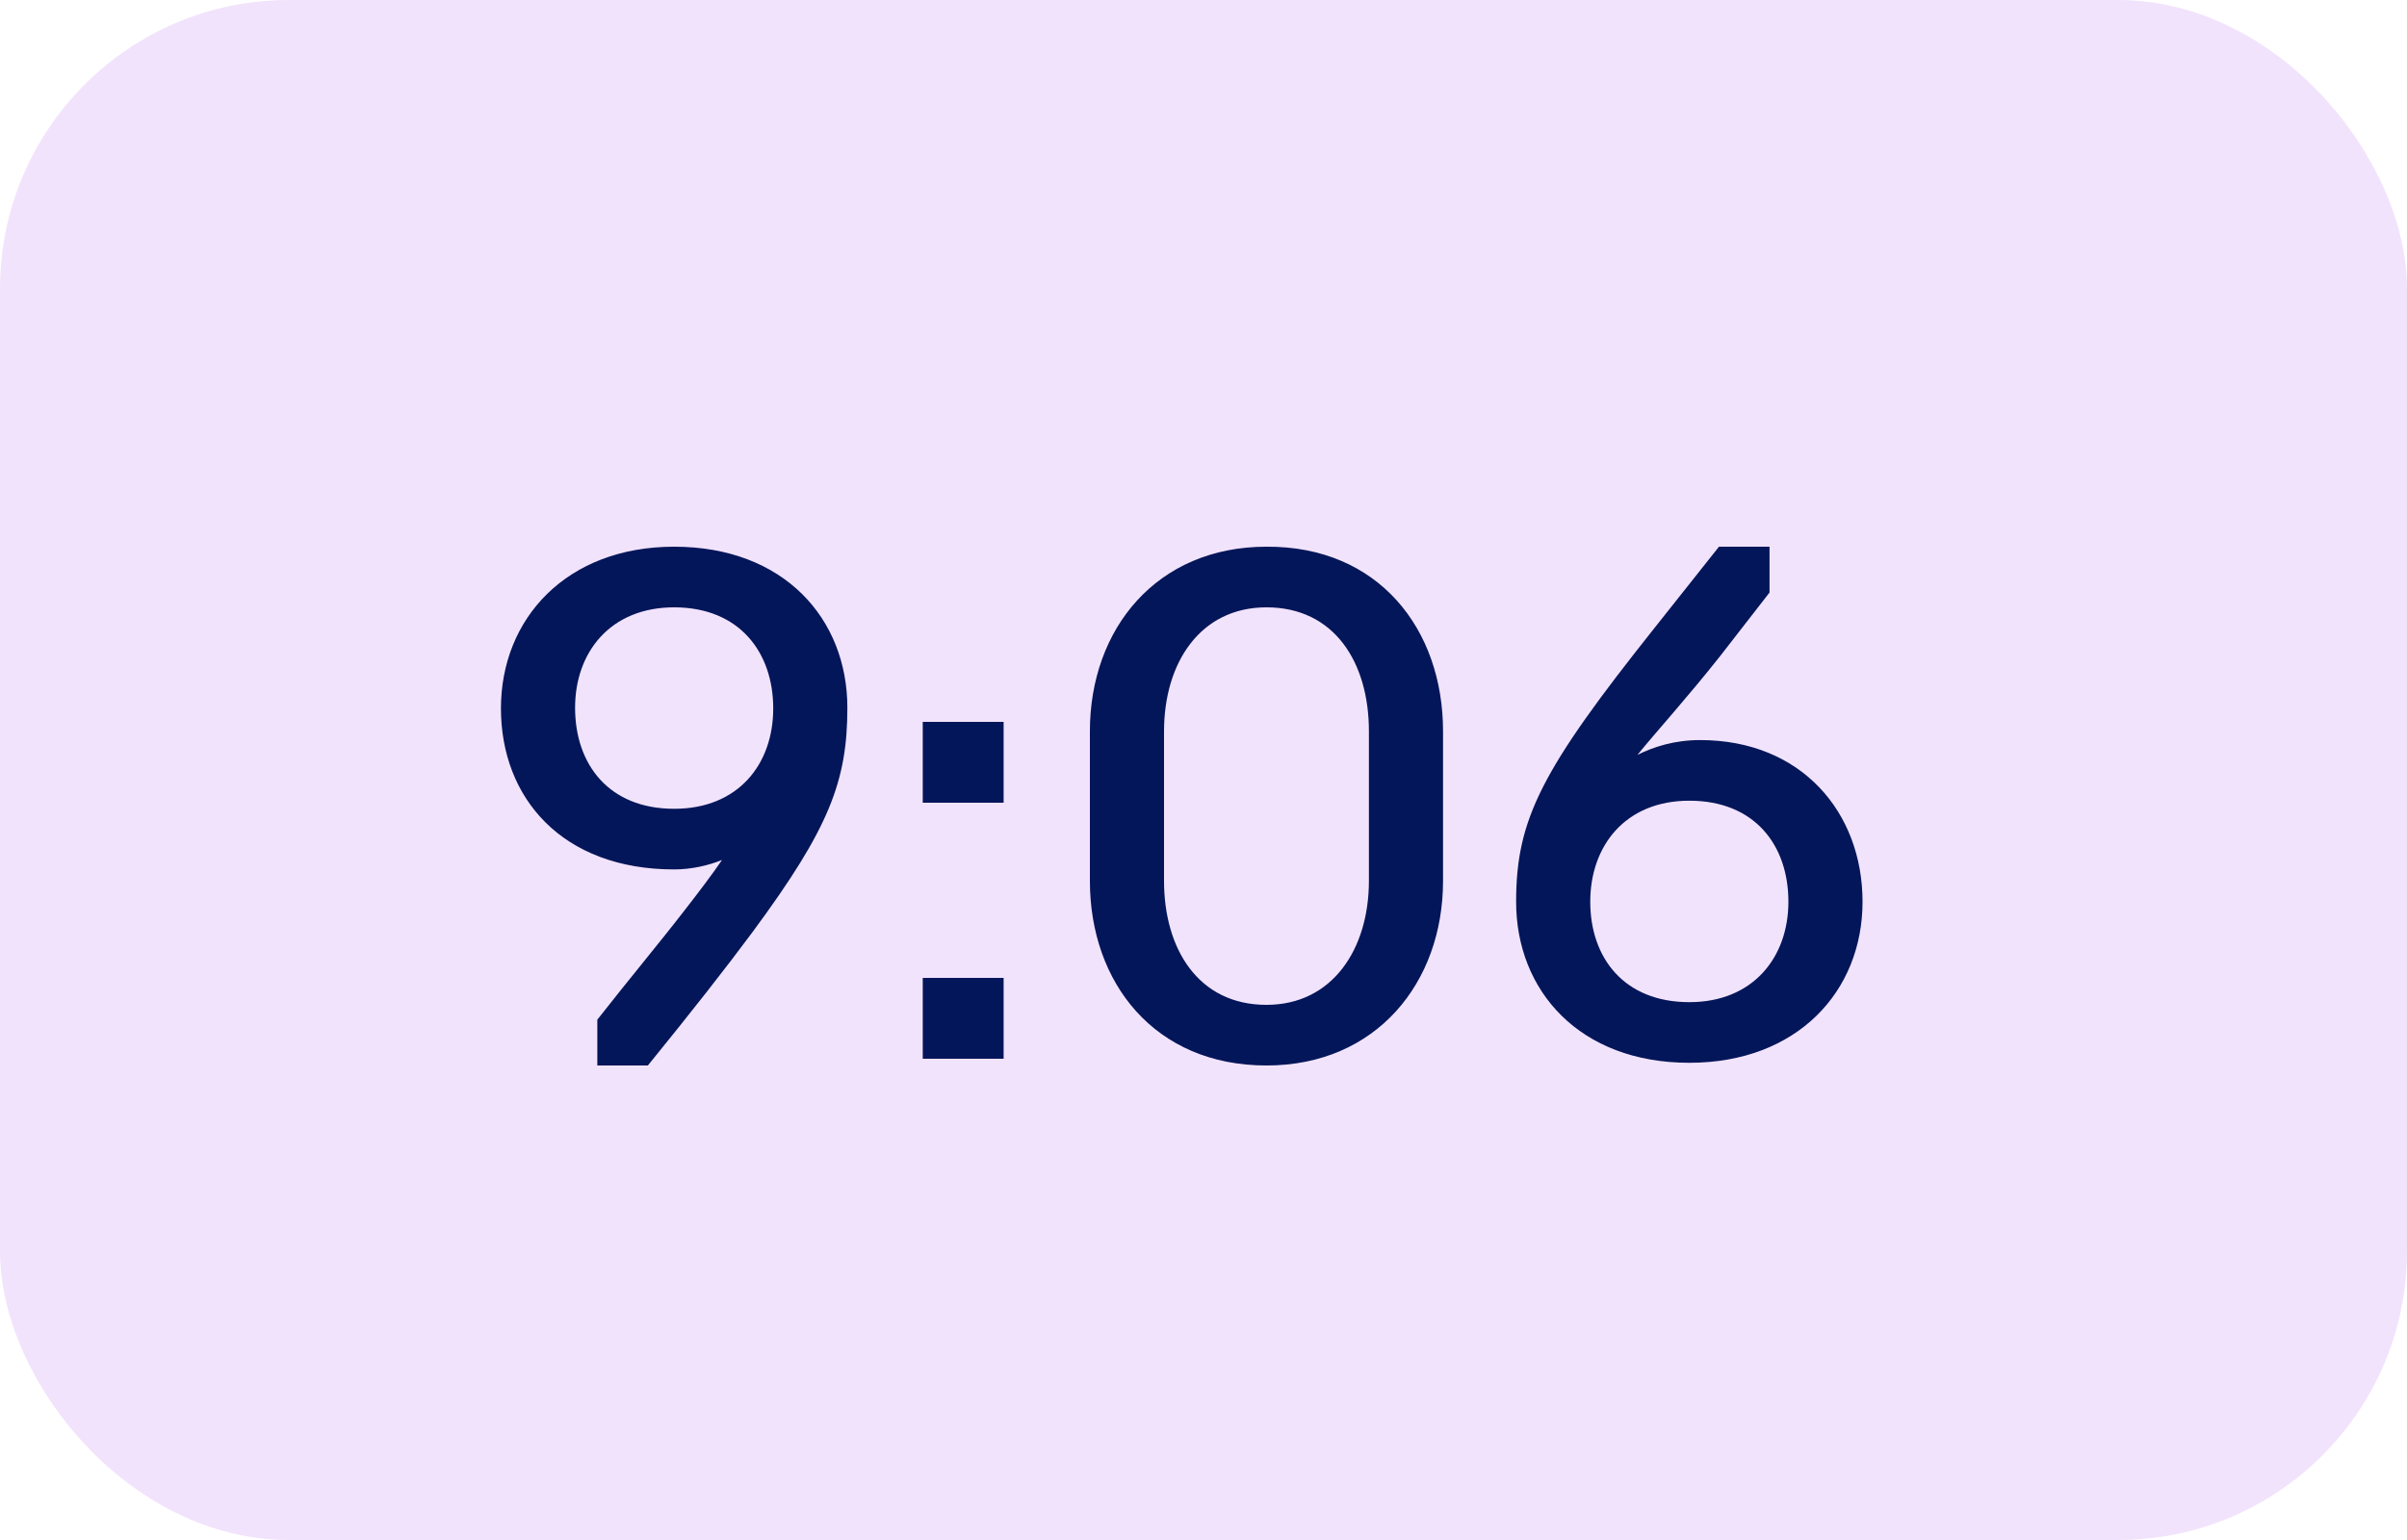
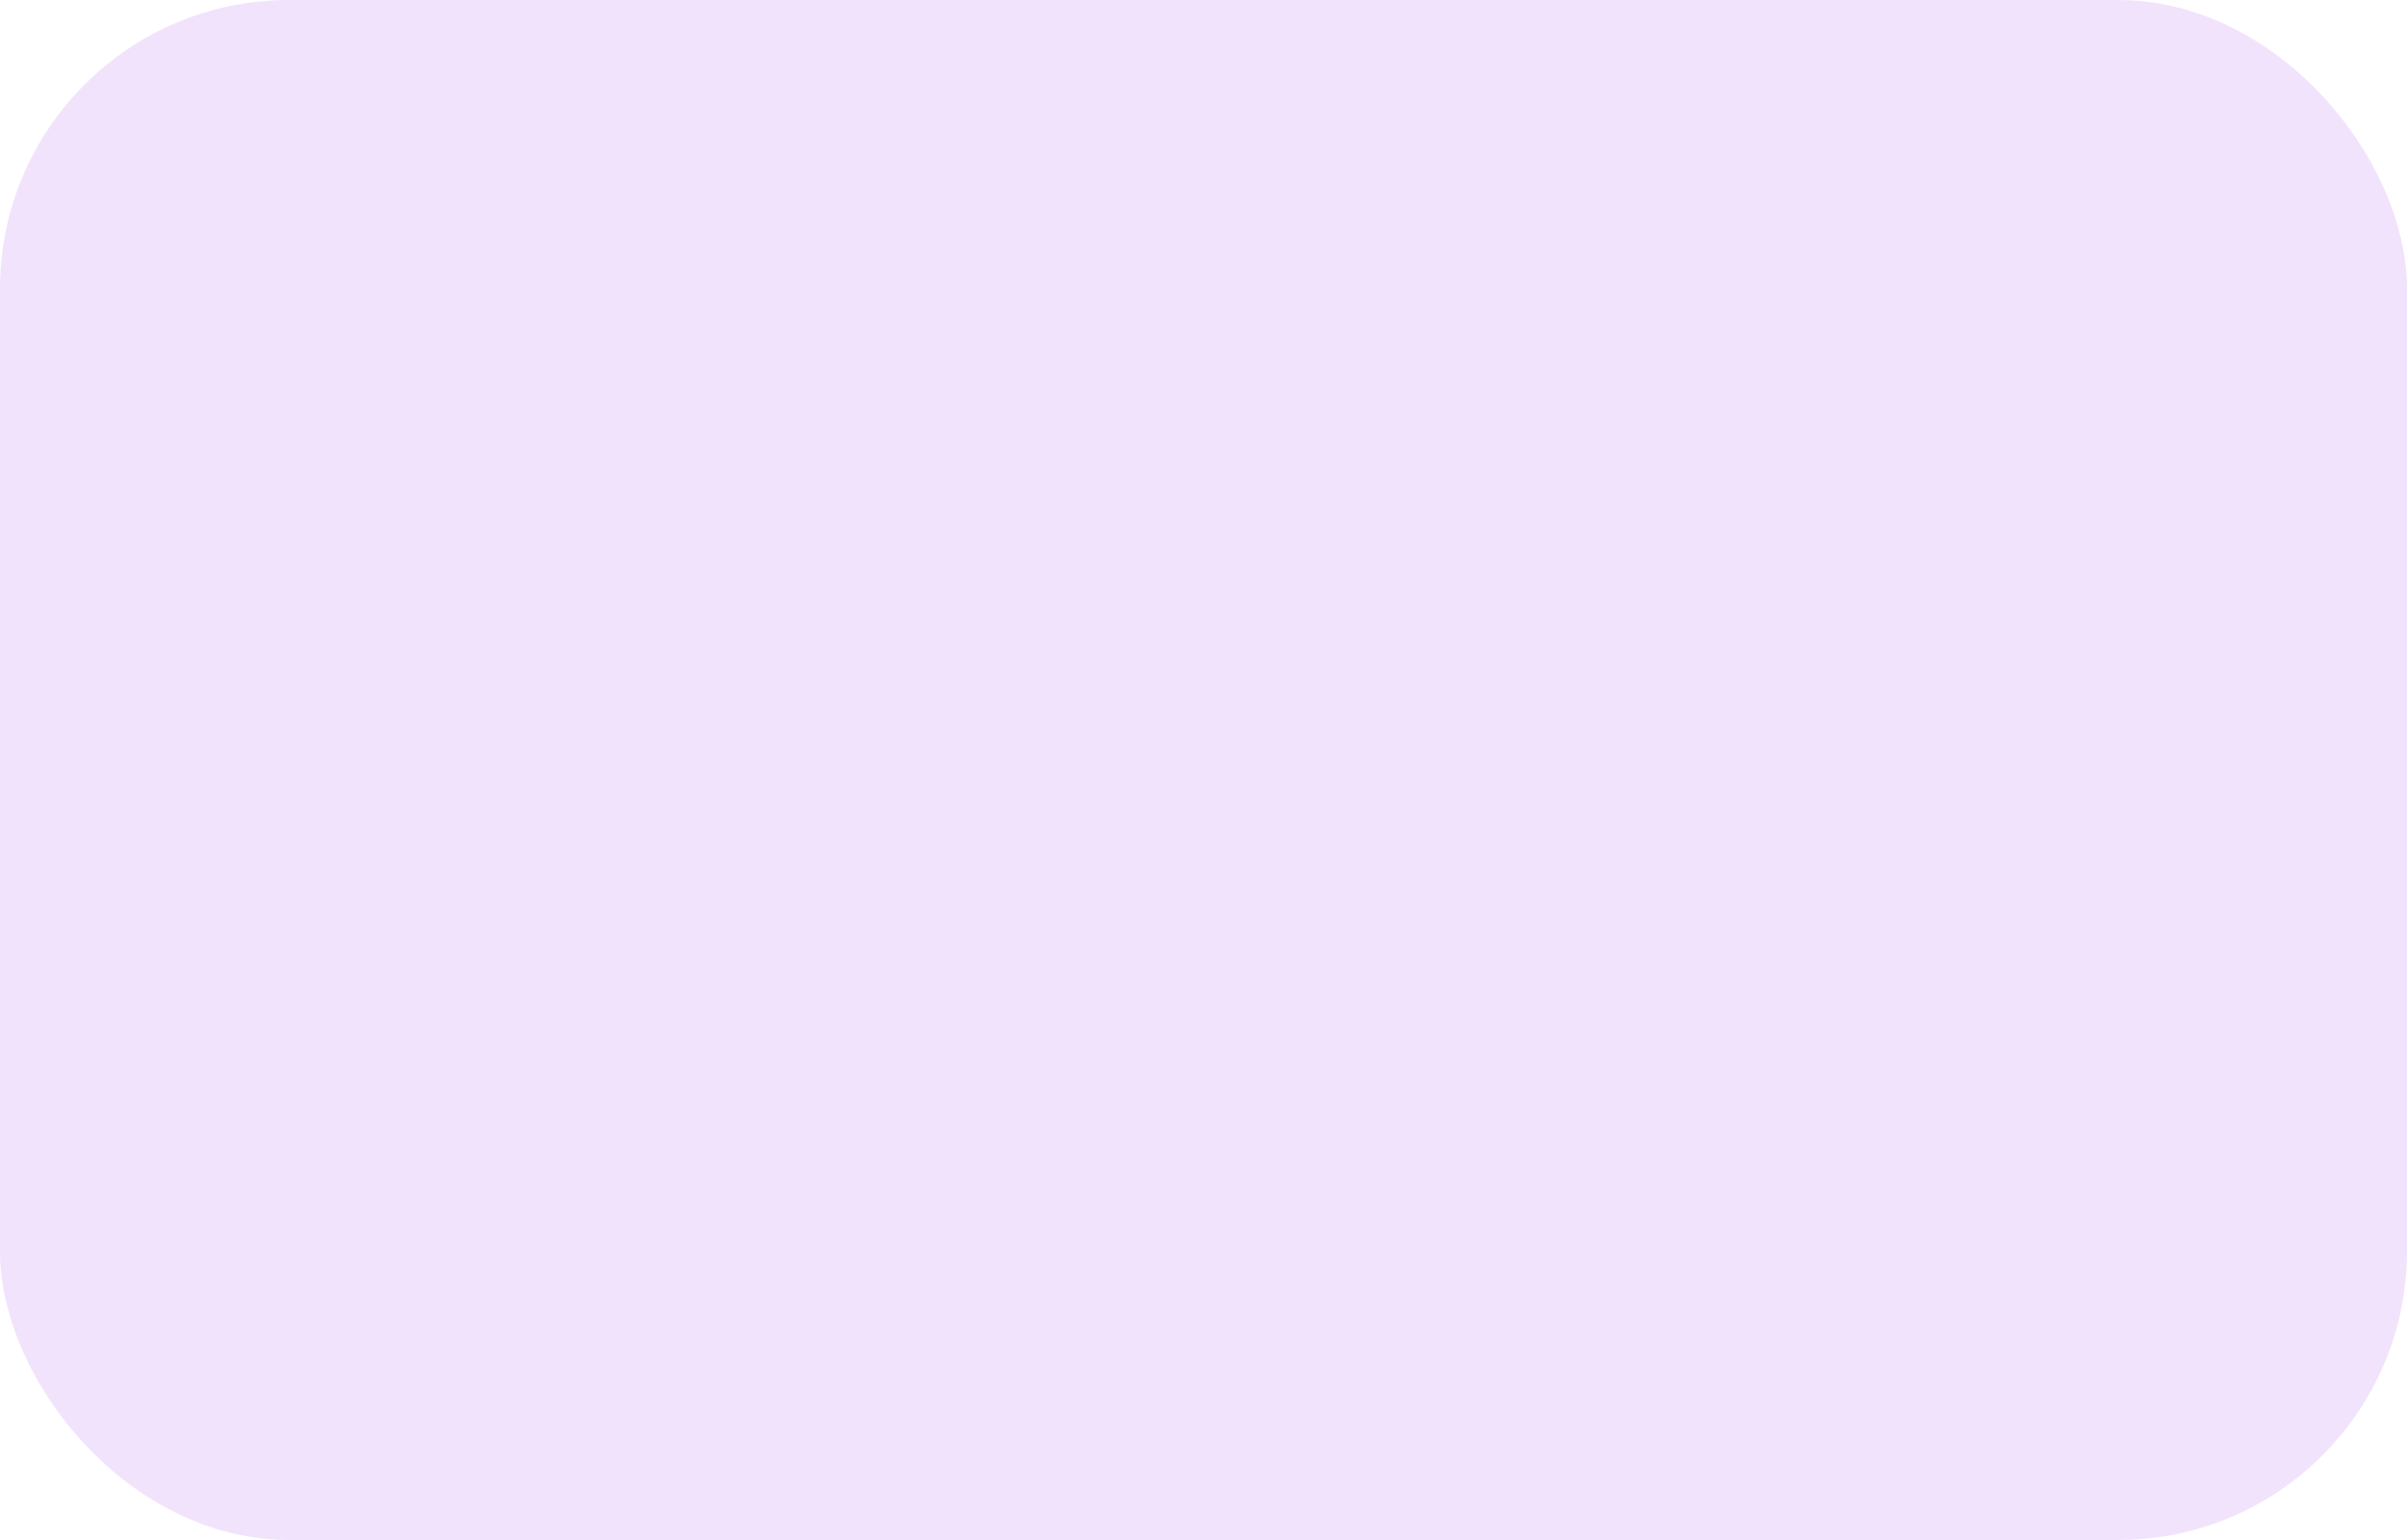
<svg xmlns="http://www.w3.org/2000/svg" width="50" height="32" viewBox="0 0 50 32" fill="none">
  <rect width="50" height="32" rx="6" fill="#F2E3FC" />
-   <path d="M12.408 22.14V21.188C13.066 20.348 13.71 19.578 14.228 18.906C14.522 18.528 14.788 18.178 14.998 17.87C14.718 17.982 14.368 18.066 14.004 18.066C11.68 18.066 10.406 16.582 10.406 14.72C10.406 12.858 11.764 11.36 14.004 11.36C16.286 11.36 17.602 12.858 17.602 14.706C17.602 16.232 17.224 17.212 15.642 19.354C15.082 20.11 14.368 21.02 13.458 22.14H12.408ZM14.004 16.806C15.334 16.806 16.062 15.882 16.062 14.72C16.062 13.558 15.362 12.62 14.004 12.62C12.674 12.62 11.946 13.558 11.946 14.706C11.946 15.882 12.646 16.806 14.004 16.806ZM19.168 16.68V15H20.848V16.68H19.168ZM19.168 22V20.32H20.848V22H19.168ZM26.308 22.14C23.983 22.14 22.64 20.418 22.64 18.304V15.196C22.64 13.068 24.026 11.36 26.308 11.36C28.631 11.346 29.976 13.068 29.976 15.196V18.304C29.976 20.418 28.59 22.14 26.308 22.14ZM26.308 20.88C27.68 20.88 28.436 19.718 28.436 18.304V15.196C28.436 13.768 27.721 12.62 26.308 12.62C24.936 12.62 24.18 13.768 24.18 15.196V18.304C24.18 19.718 24.893 20.88 26.308 20.88ZM35.092 22.084C32.81 22.084 31.494 20.586 31.494 18.738C31.494 17.016 32.026 15.994 34.364 13.054L35.708 11.36H36.758V12.312L35.736 13.628C35.05 14.496 34.448 15.154 34.014 15.686C34.35 15.518 34.784 15.378 35.316 15.378C37.416 15.378 38.69 16.876 38.69 18.738C38.69 20.6 37.332 22.084 35.092 22.084ZM35.092 20.824C36.422 20.824 37.15 19.886 37.15 18.738C37.15 17.562 36.45 16.638 35.092 16.638C33.762 16.638 33.034 17.576 33.034 18.738C33.034 19.9 33.734 20.824 35.092 20.824Z" fill="#031659" />
</svg>